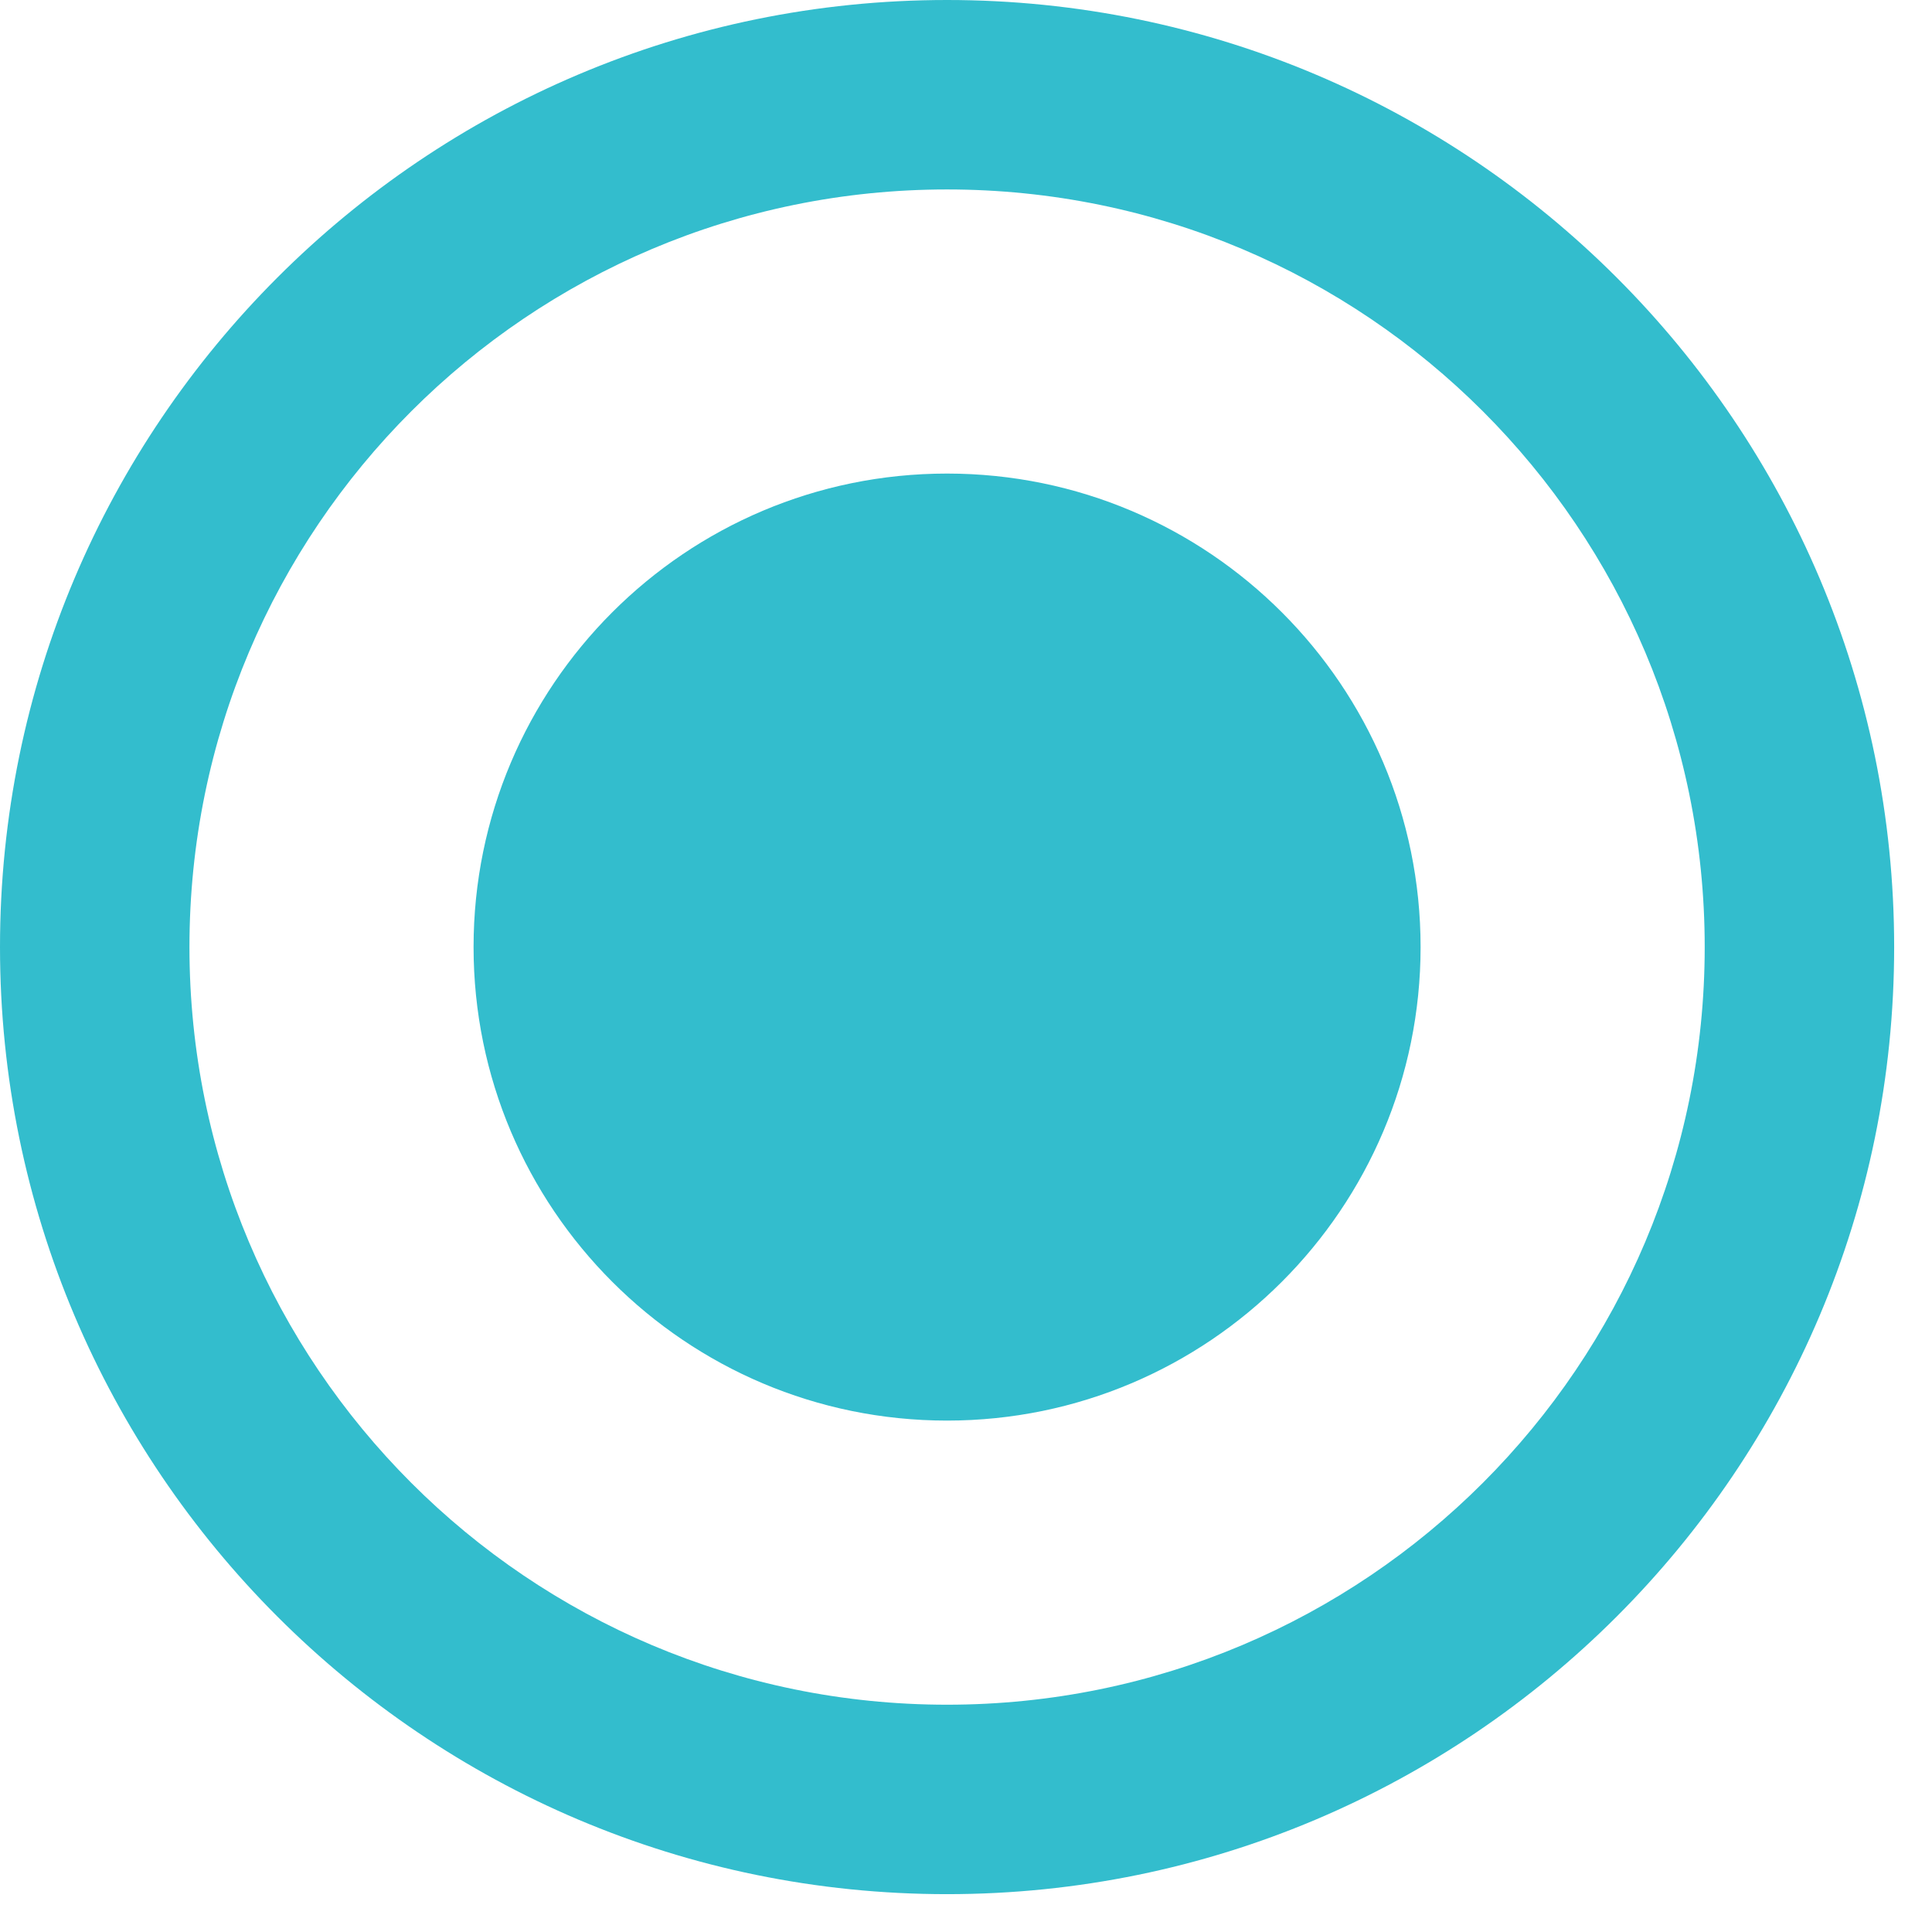
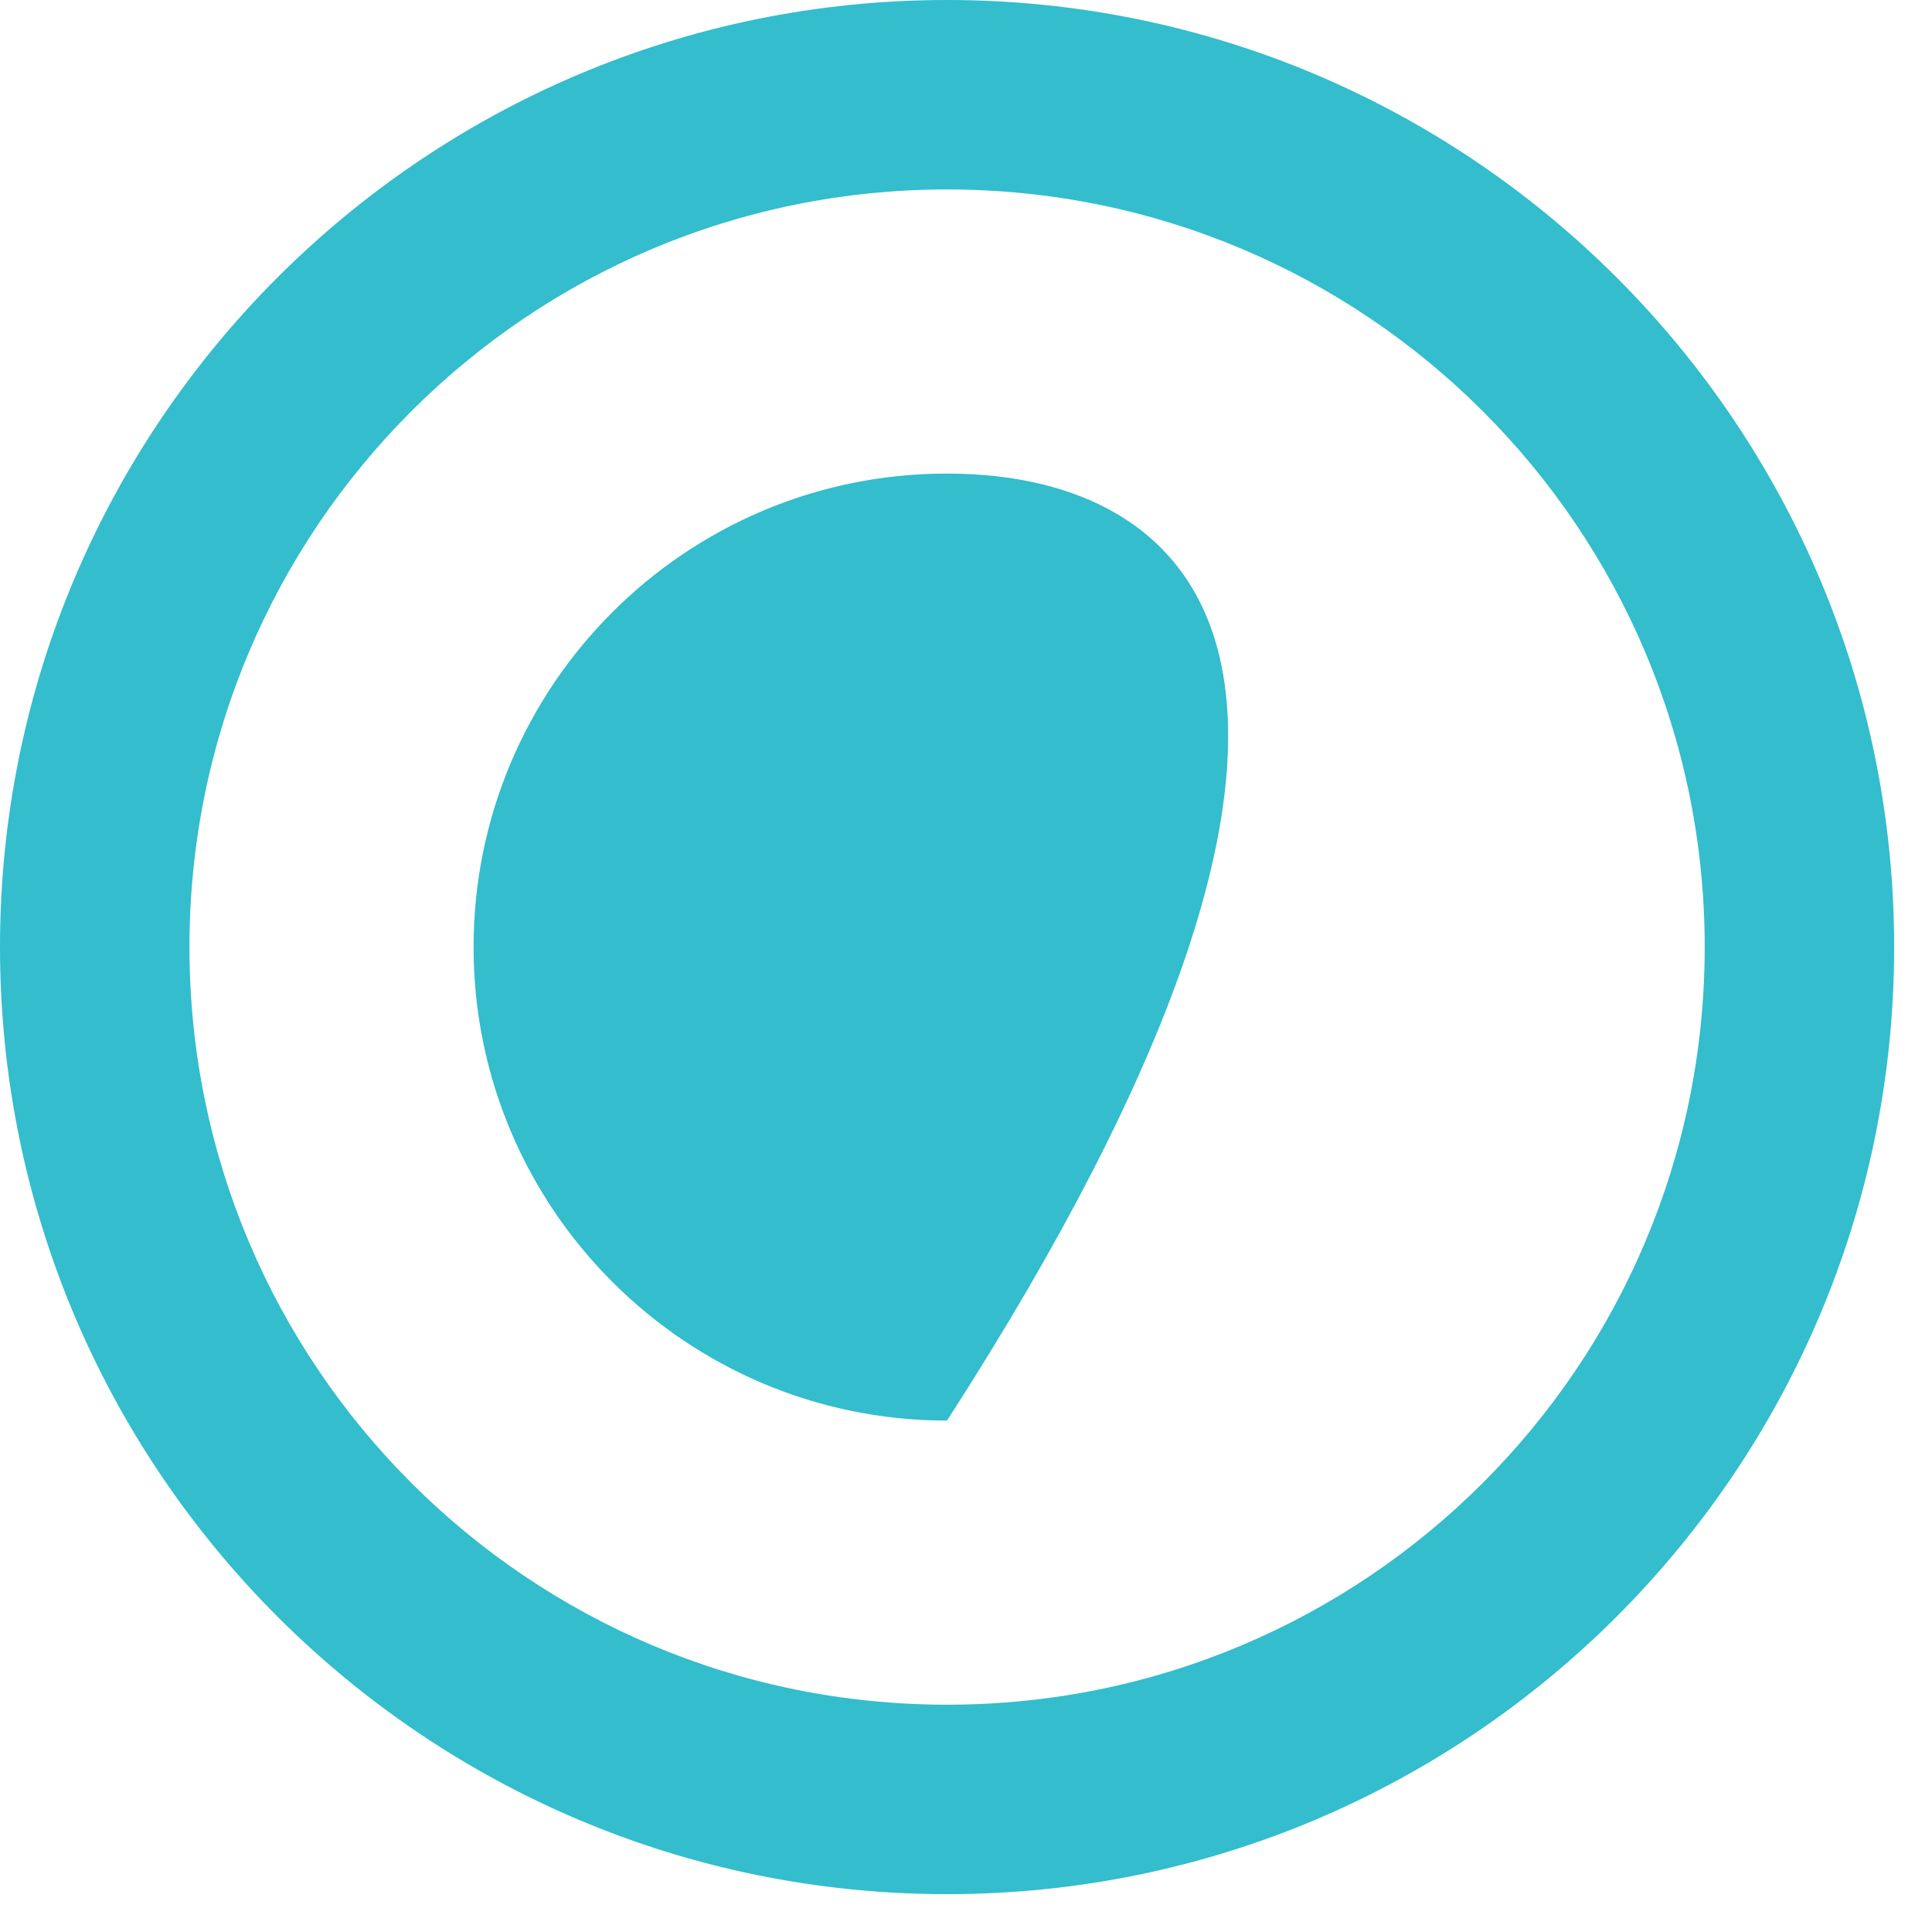
<svg xmlns="http://www.w3.org/2000/svg" width="17" height="17" viewBox="0 0 17 17" fill="none">
-   <path d="M8.333 4.167C6.033 4.167 4.167 6.033 4.167 8.333C4.167 10.633 6.033 12.5 8.333 12.5C10.633 12.5 12.5 10.633 12.5 8.333C12.5 6.033 10.633 4.167 8.333 4.167ZM8.333 0C3.733 0 0 3.733 0 8.333C0 12.933 3.733 16.667 8.333 16.667C12.933 16.667 16.667 12.933 16.667 8.333C16.667 3.733 12.933 0 8.333 0ZM8.333 15C4.65 15 1.667 12.017 1.667 8.333C1.667 4.65 4.65 1.667 8.333 1.667C12.017 1.667 15 4.65 15 8.333C15 12.017 12.017 15 8.333 15Z" fill="#33BDCD" />
+   <path d="M8.333 4.167C6.033 4.167 4.167 6.033 4.167 8.333C4.167 10.633 6.033 12.5 8.333 12.5C12.5 6.033 10.633 4.167 8.333 4.167ZM8.333 0C3.733 0 0 3.733 0 8.333C0 12.933 3.733 16.667 8.333 16.667C12.933 16.667 16.667 12.933 16.667 8.333C16.667 3.733 12.933 0 8.333 0ZM8.333 15C4.65 15 1.667 12.017 1.667 8.333C1.667 4.65 4.65 1.667 8.333 1.667C12.017 1.667 15 4.65 15 8.333C15 12.017 12.017 15 8.333 15Z" fill="#33BDCD" />
</svg>